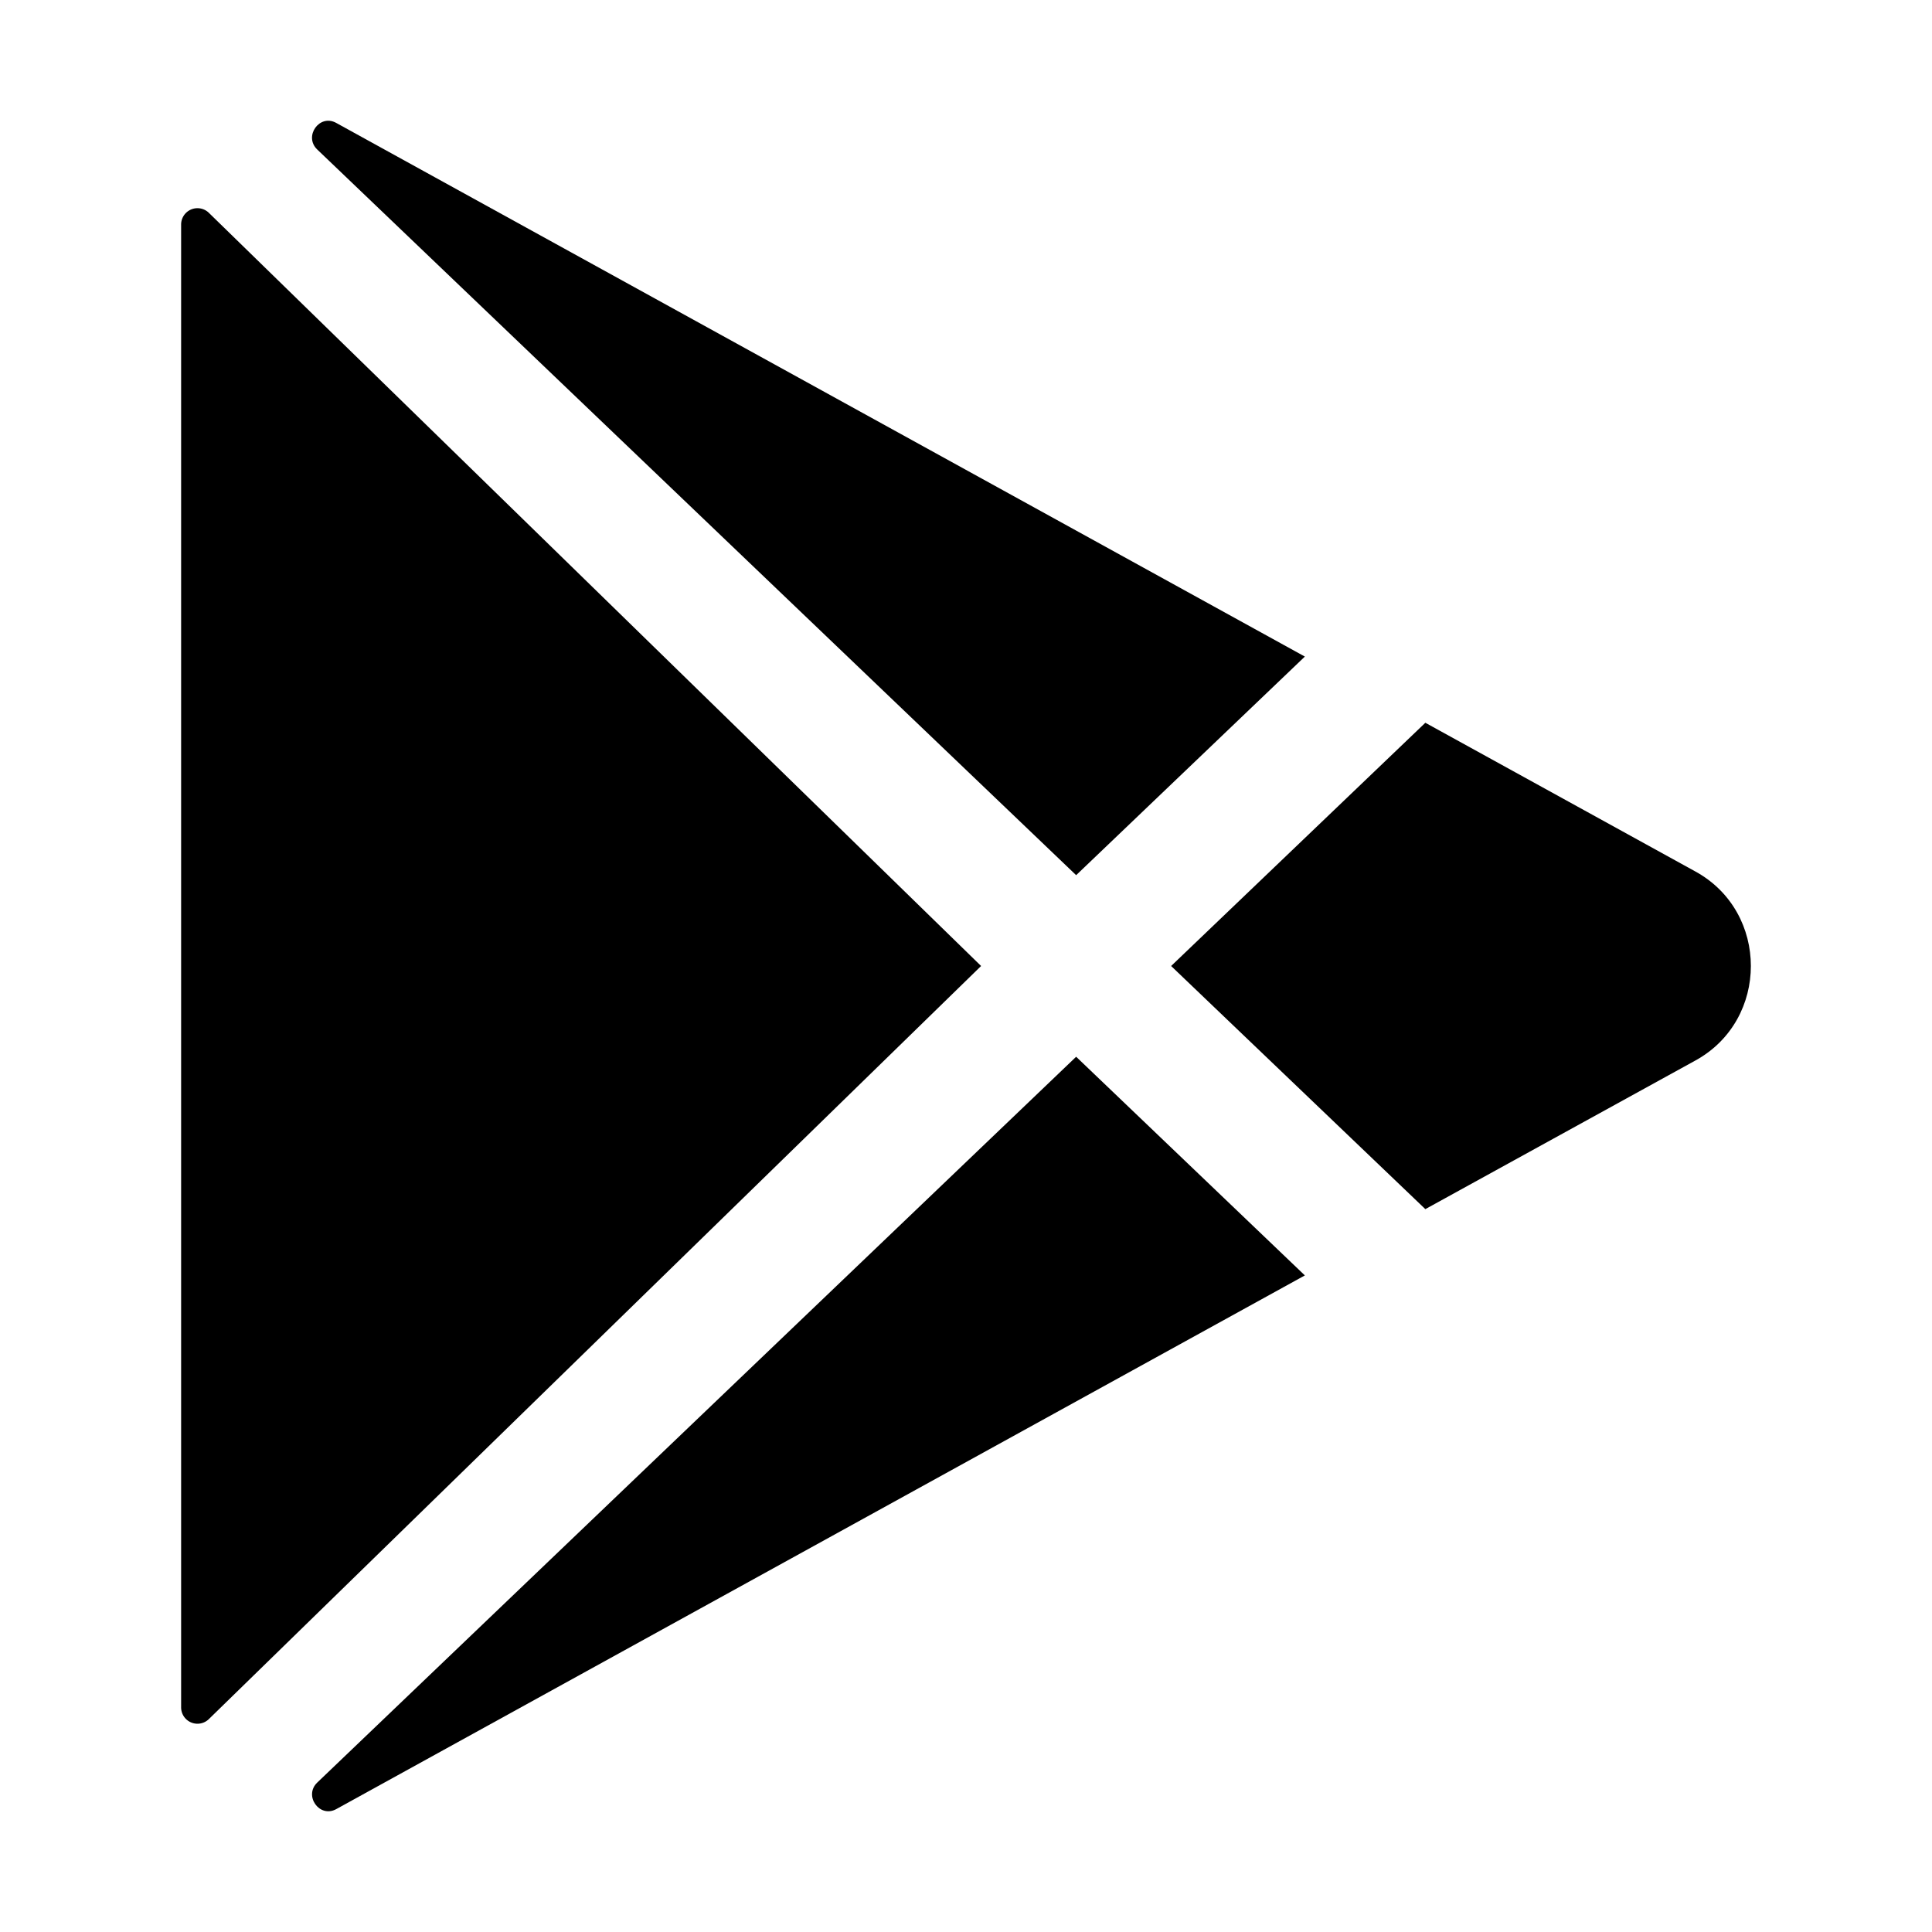
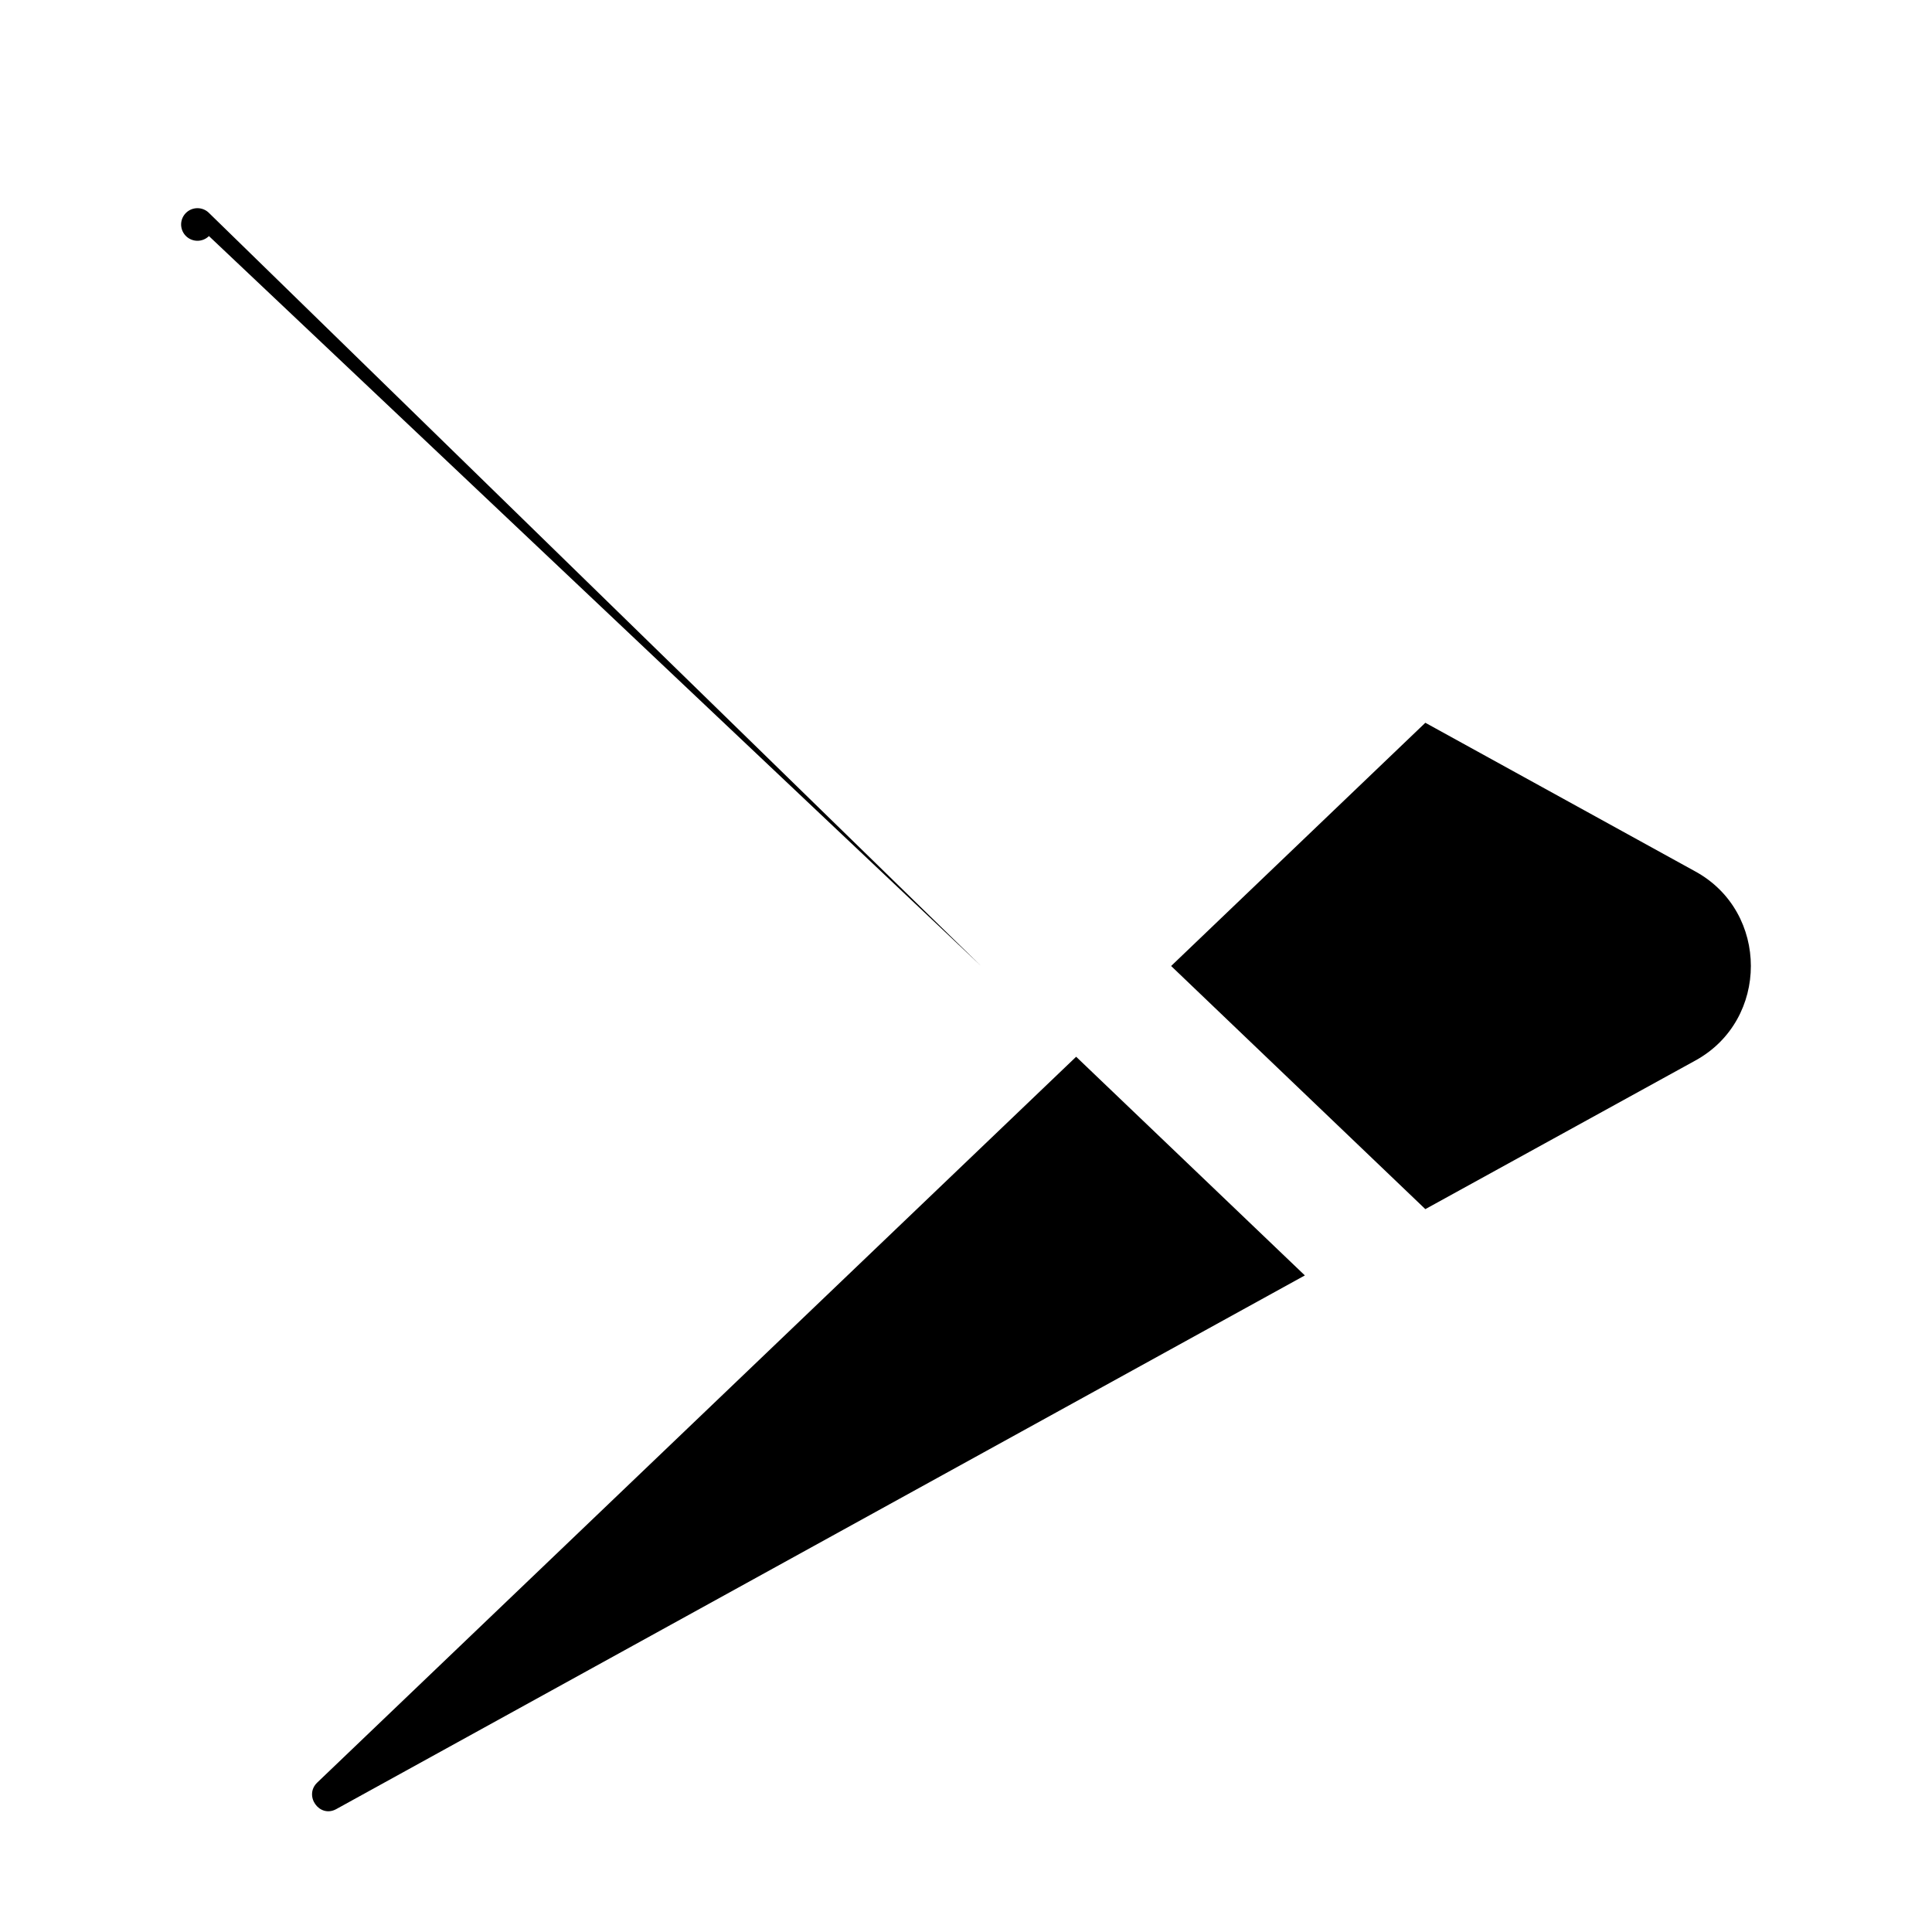
<svg xmlns="http://www.w3.org/2000/svg" fill="#000000" width="800px" height="800px" viewBox="0 0 512 512">
  <title>ionicons-v5_logos</title>
-   <path d="M48,59.49v393a4.33,4.33,0,0,0,7.37,3.07L260,256,55.37,56.42A4.33,4.33,0,0,0,48,59.49Z" />
-   <path d="M345.8,174,89.22,32.64l-.16-.09c-4.42-2.4-8.62,3.58-5,7.06L285.19,231.93Z" />
+   <path d="M48,59.49a4.33,4.33,0,0,0,7.37,3.07L260,256,55.37,56.42A4.33,4.33,0,0,0,48,59.49Z" />
  <path d="M84.08,472.39c-3.64,3.48.56,9.46,5,7.06l.16-.09L345.8,338l-60.61-57.95Z" />
  <path d="M449.38,231l-71.65-39.46L310.36,256l67.37,64.43L449.38,281C468.87,270.23,468.87,241.77,449.38,231Z" />
</svg>